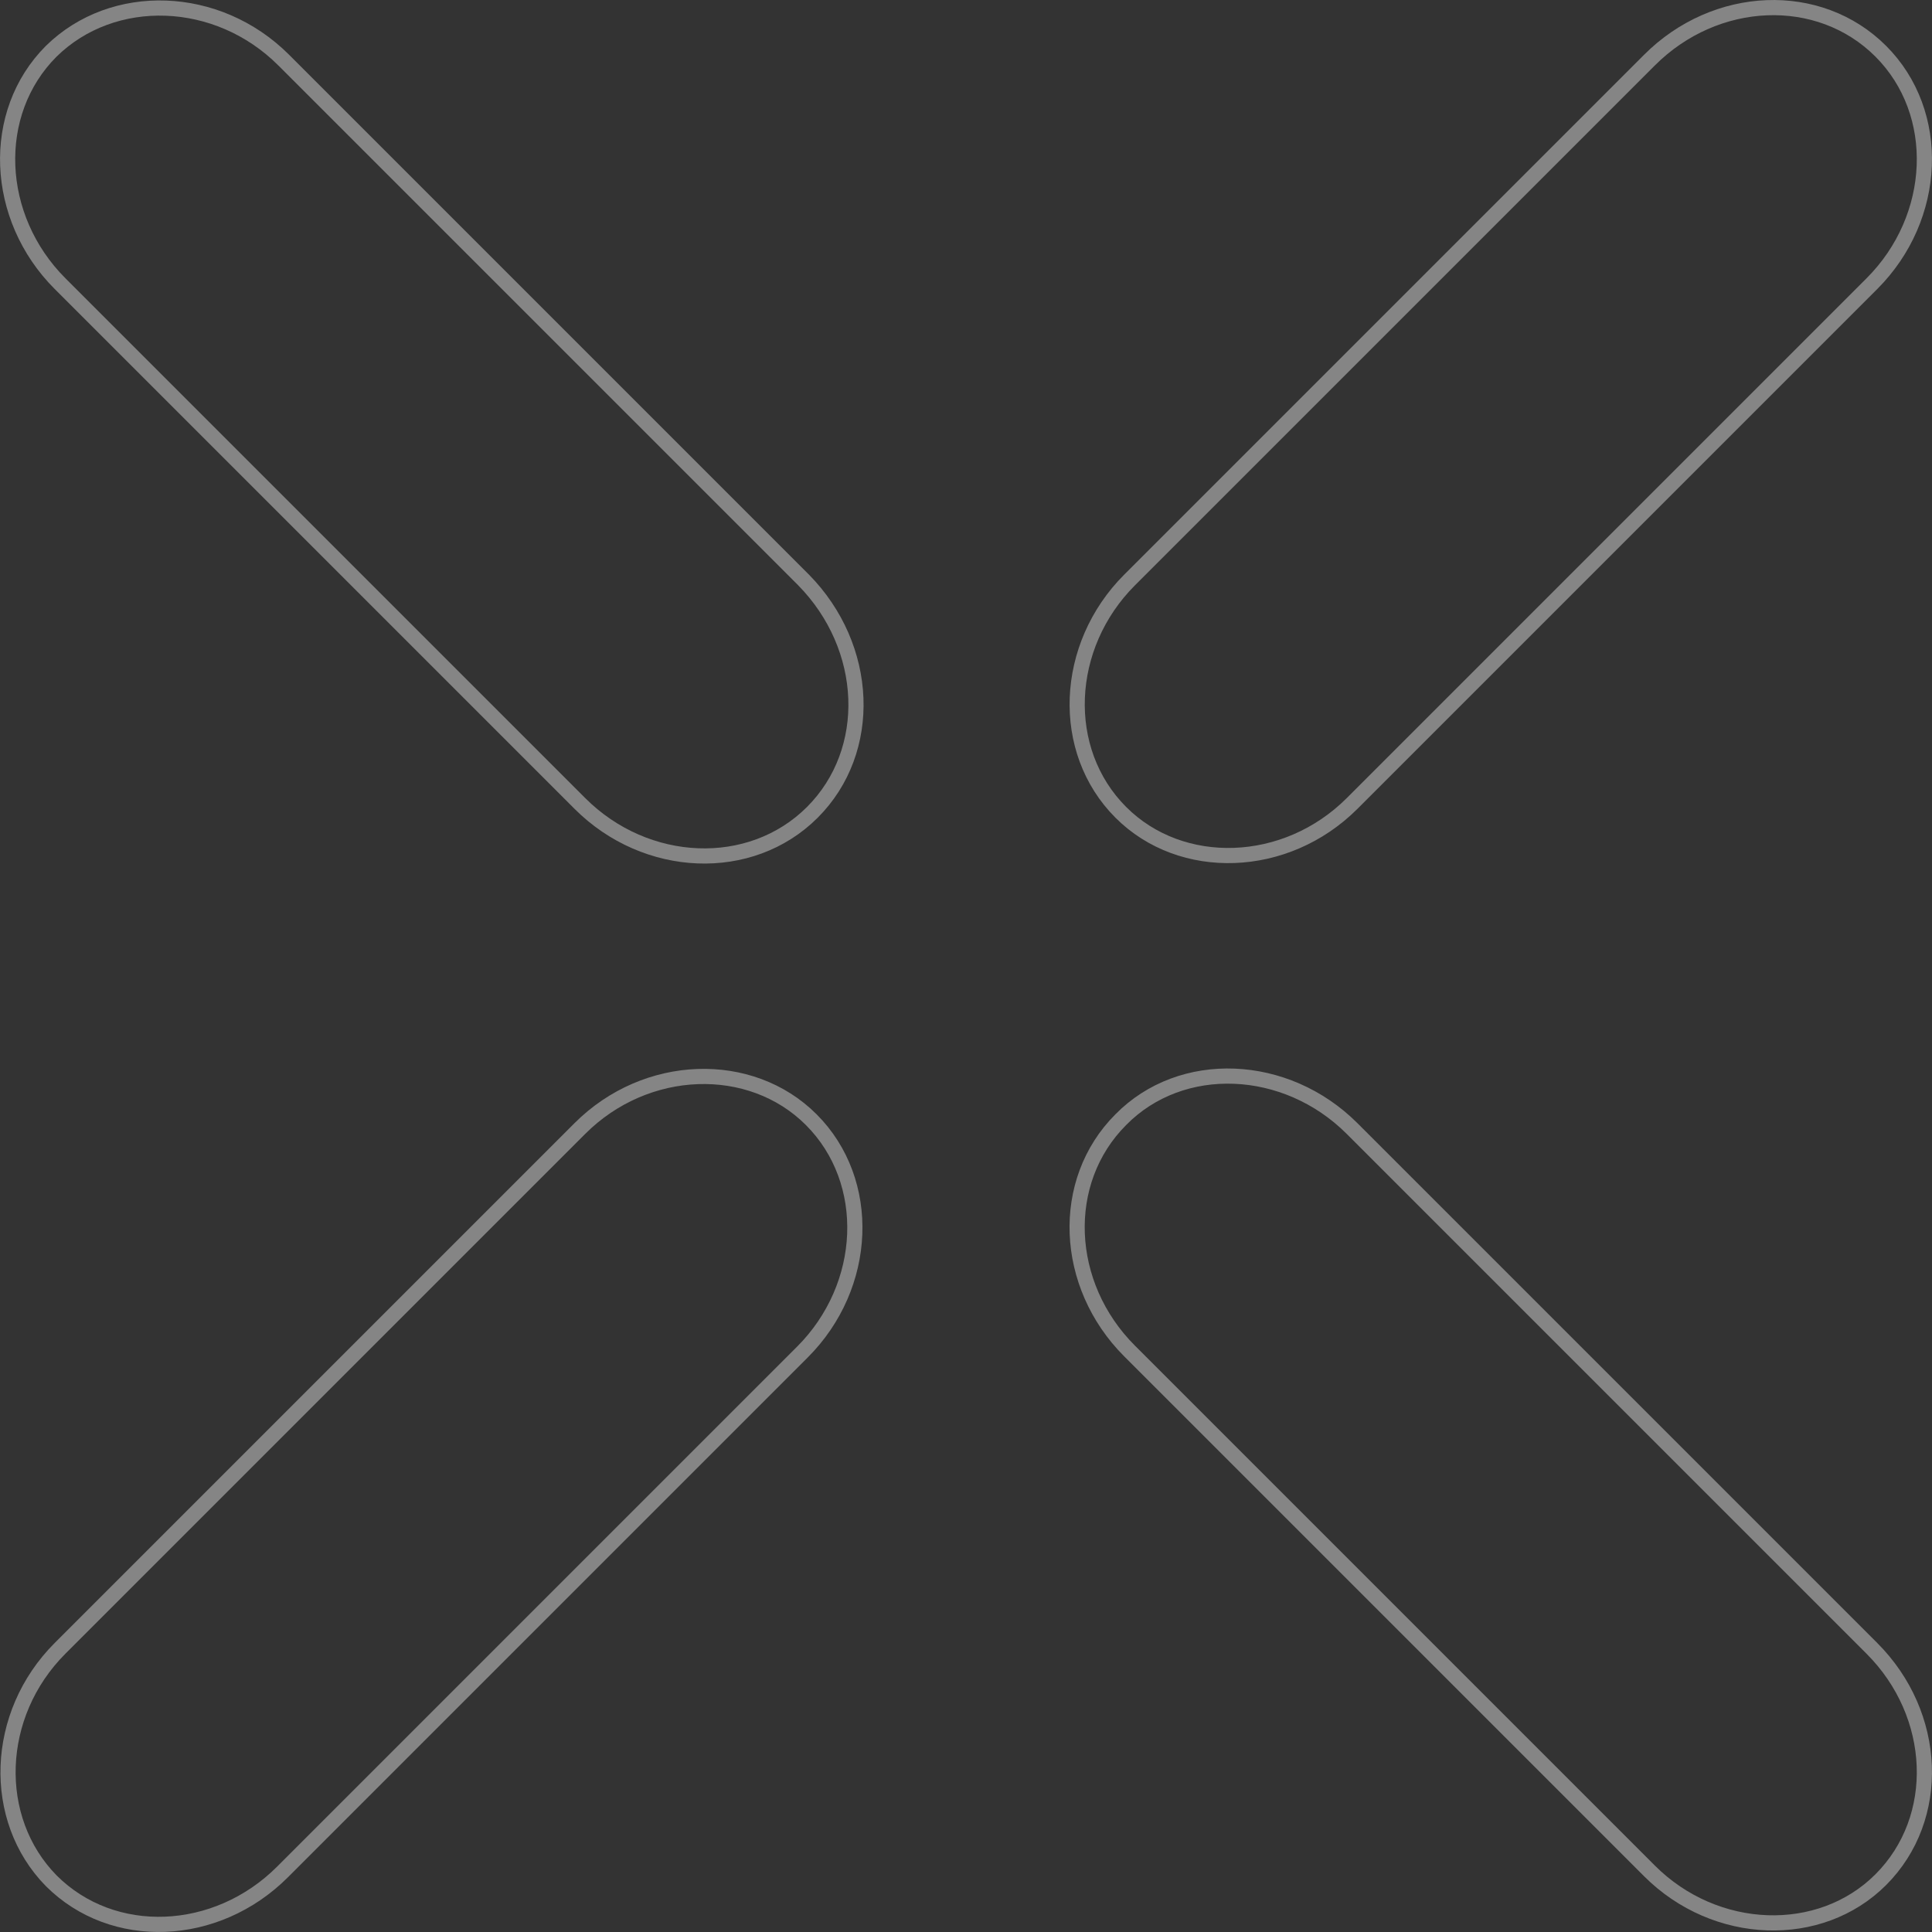
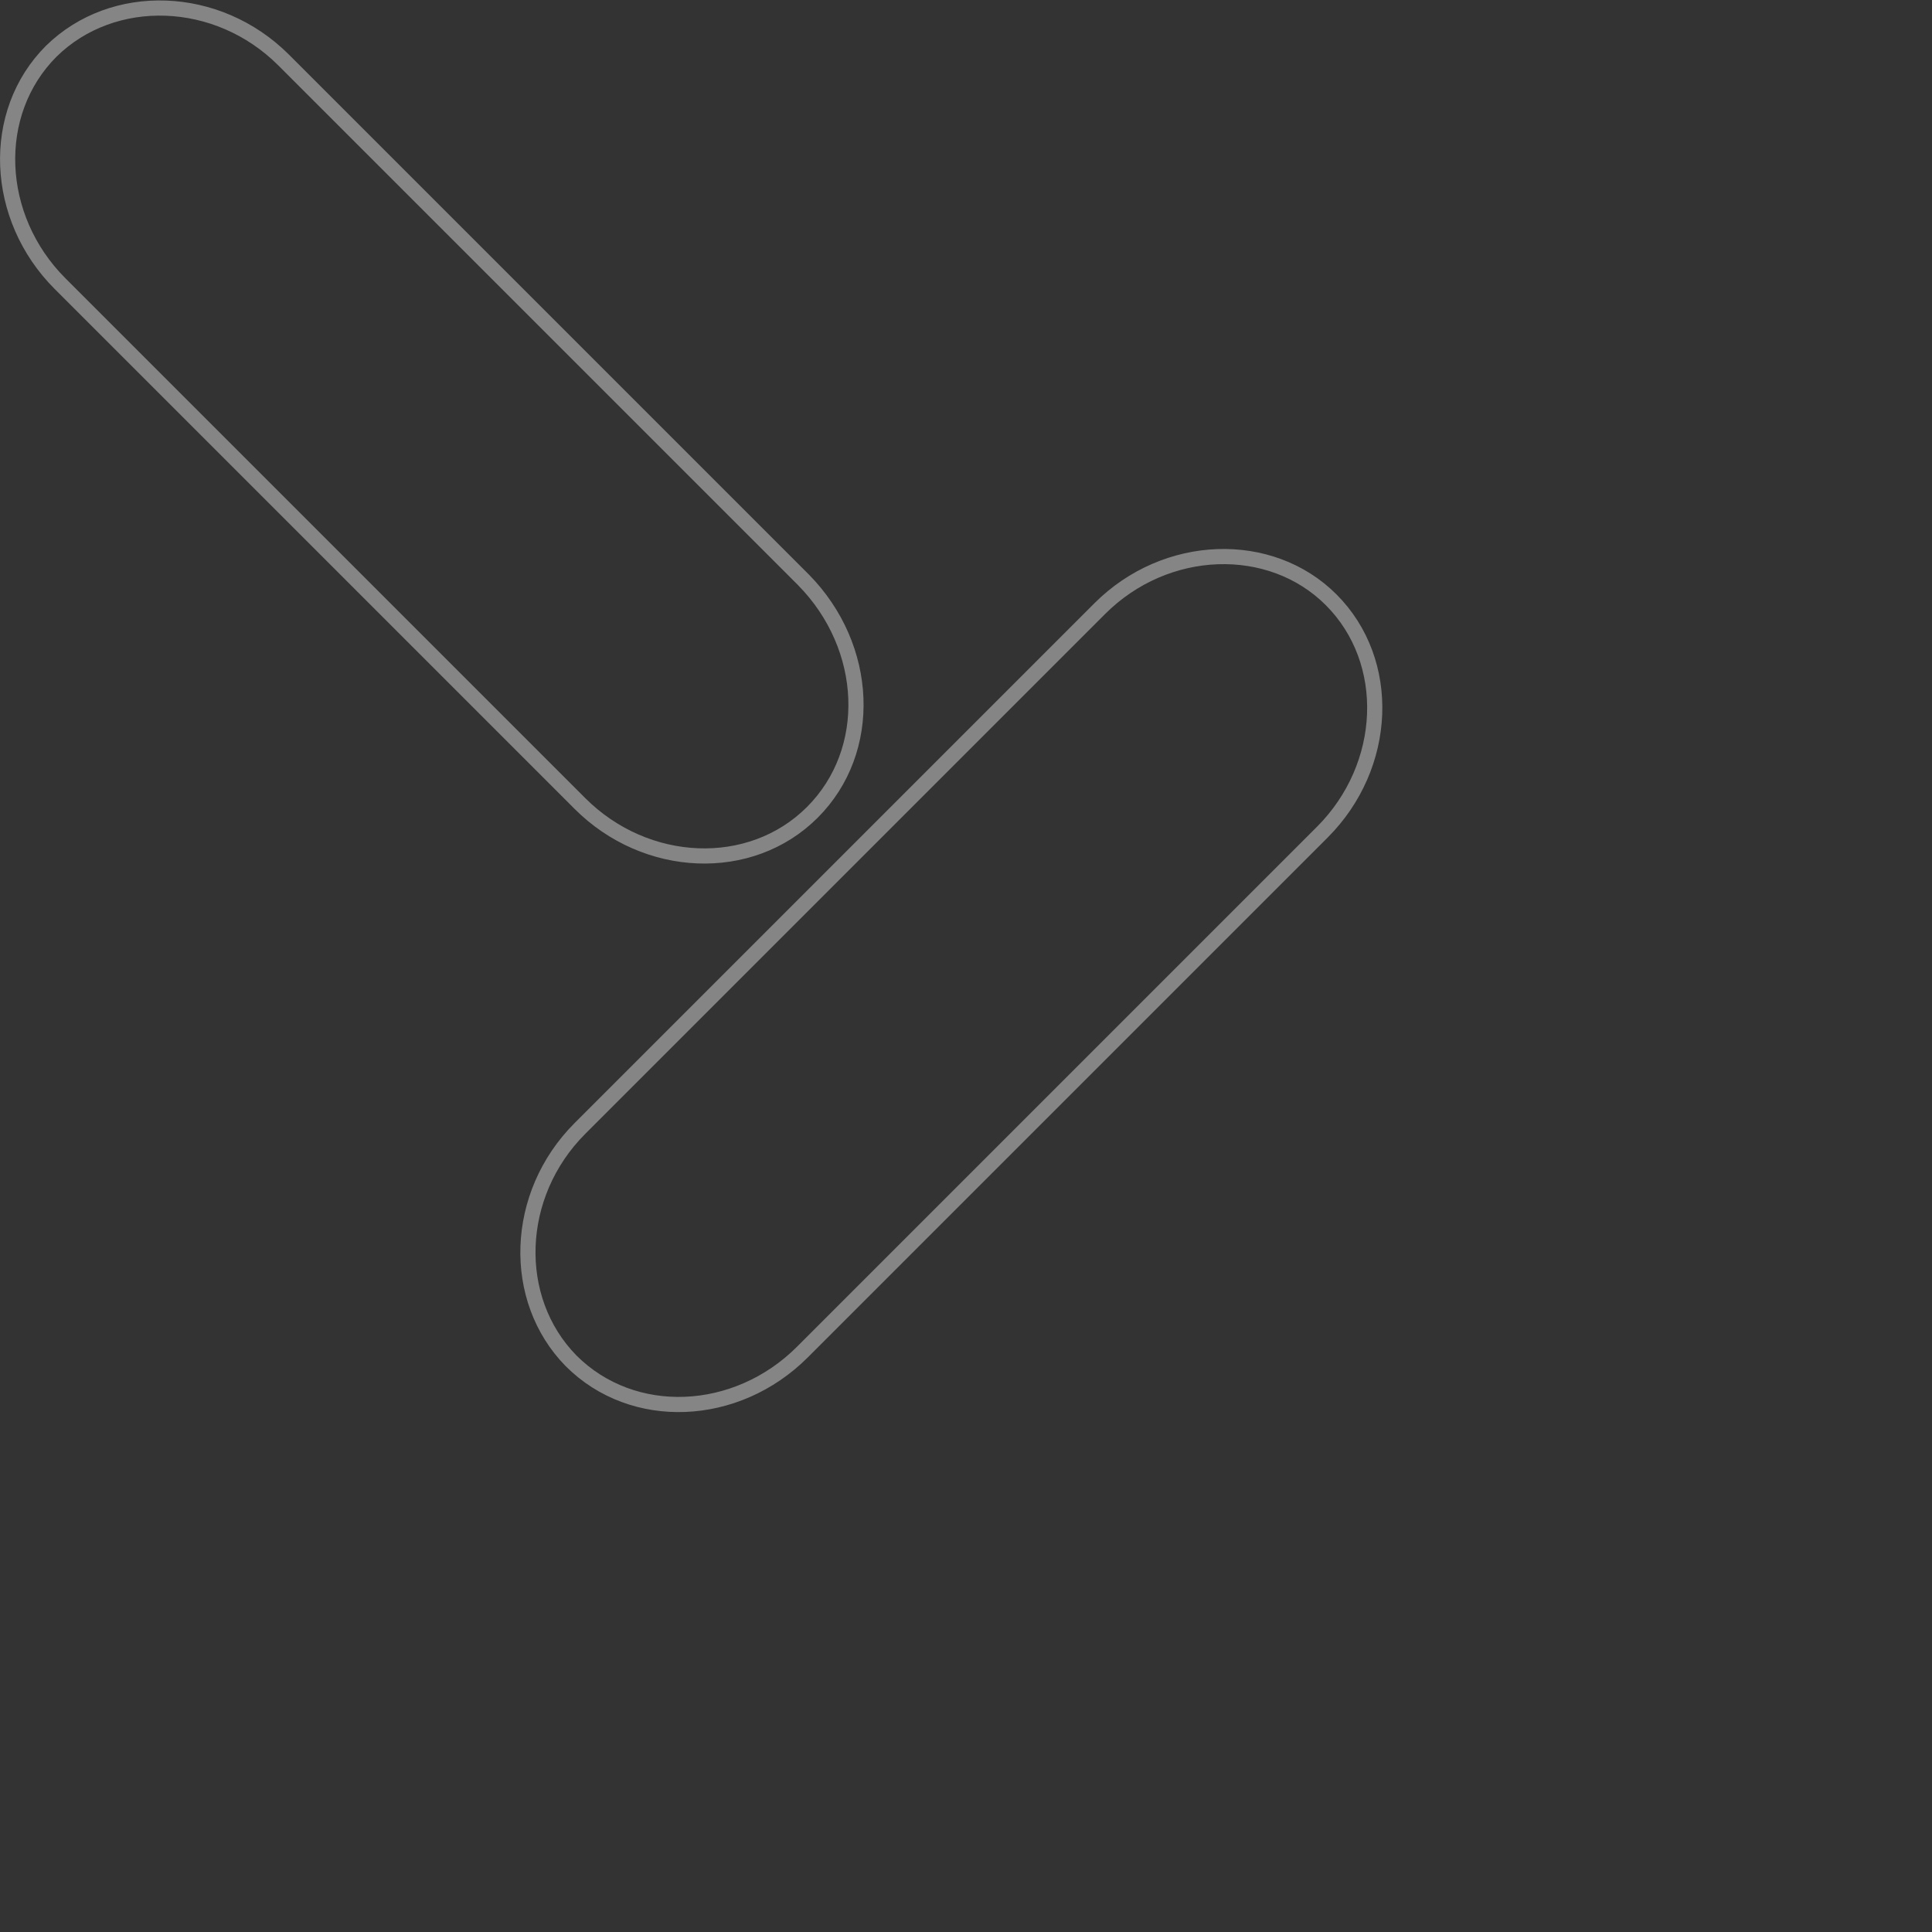
<svg xmlns="http://www.w3.org/2000/svg" width="127.347" height="127.347" viewBox="0 0 127.347 127.347">
  <rect x="0" y="0" width="127.347" height="127.347" fill="#333333" stroke="none" />
  <defs>
    <style>
            .prefix__cls-1{fill:none;stroke:rgba(255,255,255,.4);stroke-miterlimit:10}
        </style>
  </defs>
  <g id="prefix__Group_1730" data-name="Group 1730" transform="translate(-1132.063 -2708.499)">
-     <path id="prefix__Path_1240" d="M568.261 52.9l34.268-34.268c4.356-4.356 4.647-11.253.581-15.319s-10.89-3.774-15.246.587L553.6 38.163c-4.356 4.356-4.647 11.253-.581 15.319 3.989 3.994 10.881 3.776 15.242-.582z" class="prefix__cls-1" data-name="Path 1240" transform="translate(652.922 2708.562)" />
-     <path id="prefix__Path_1241" d="M568.261 100.9c-4.356-4.356-11.253-4.647-15.246-.581-4.066 4.066-3.775 10.89.581 15.246l34.268 34.268c4.356 4.356 11.253 4.574 15.246.581 4.066-4.066 3.775-10.89-.581-15.246z" class="prefix__cls-1" data-name="Path 1241" transform="translate(652.922 2681.985)" />
    <path id="prefix__Path_1238" d="M490.764 52.912c4.356 4.356 11.253 4.647 15.319.581s3.775-10.89-.581-15.319L471.234 3.906c-4.356-4.356-11.254-4.574-15.319-.581-4.066 4.066-3.775 10.963.581 15.319z" class="prefix__cls-1" data-name="Path 1238" transform="translate(679.526 2708.551)" />
-     <path id="prefix__Path_1239" d="M490.774 100.906l-34.268 34.268c-4.356 4.356-4.574 11.253-.581 15.319 4.066 4.066 10.89 3.775 15.246-.581l34.268-34.268c4.356-4.356 4.646-11.253.581-15.319-3.992-3.993-10.89-3.775-15.246.581z" class="prefix__cls-1" data-name="Path 1239" transform="translate(679.515 2681.975)" />
+     <path id="prefix__Path_1239" d="M490.774 100.906c-4.356 4.356-4.574 11.253-.581 15.319 4.066 4.066 10.89 3.775 15.246-.581l34.268-34.268c4.356-4.356 4.646-11.253.581-15.319-3.992-3.993-10.89-3.775-15.246.581z" class="prefix__cls-1" data-name="Path 1239" transform="translate(679.515 2681.975)" />
  </g>
</svg>